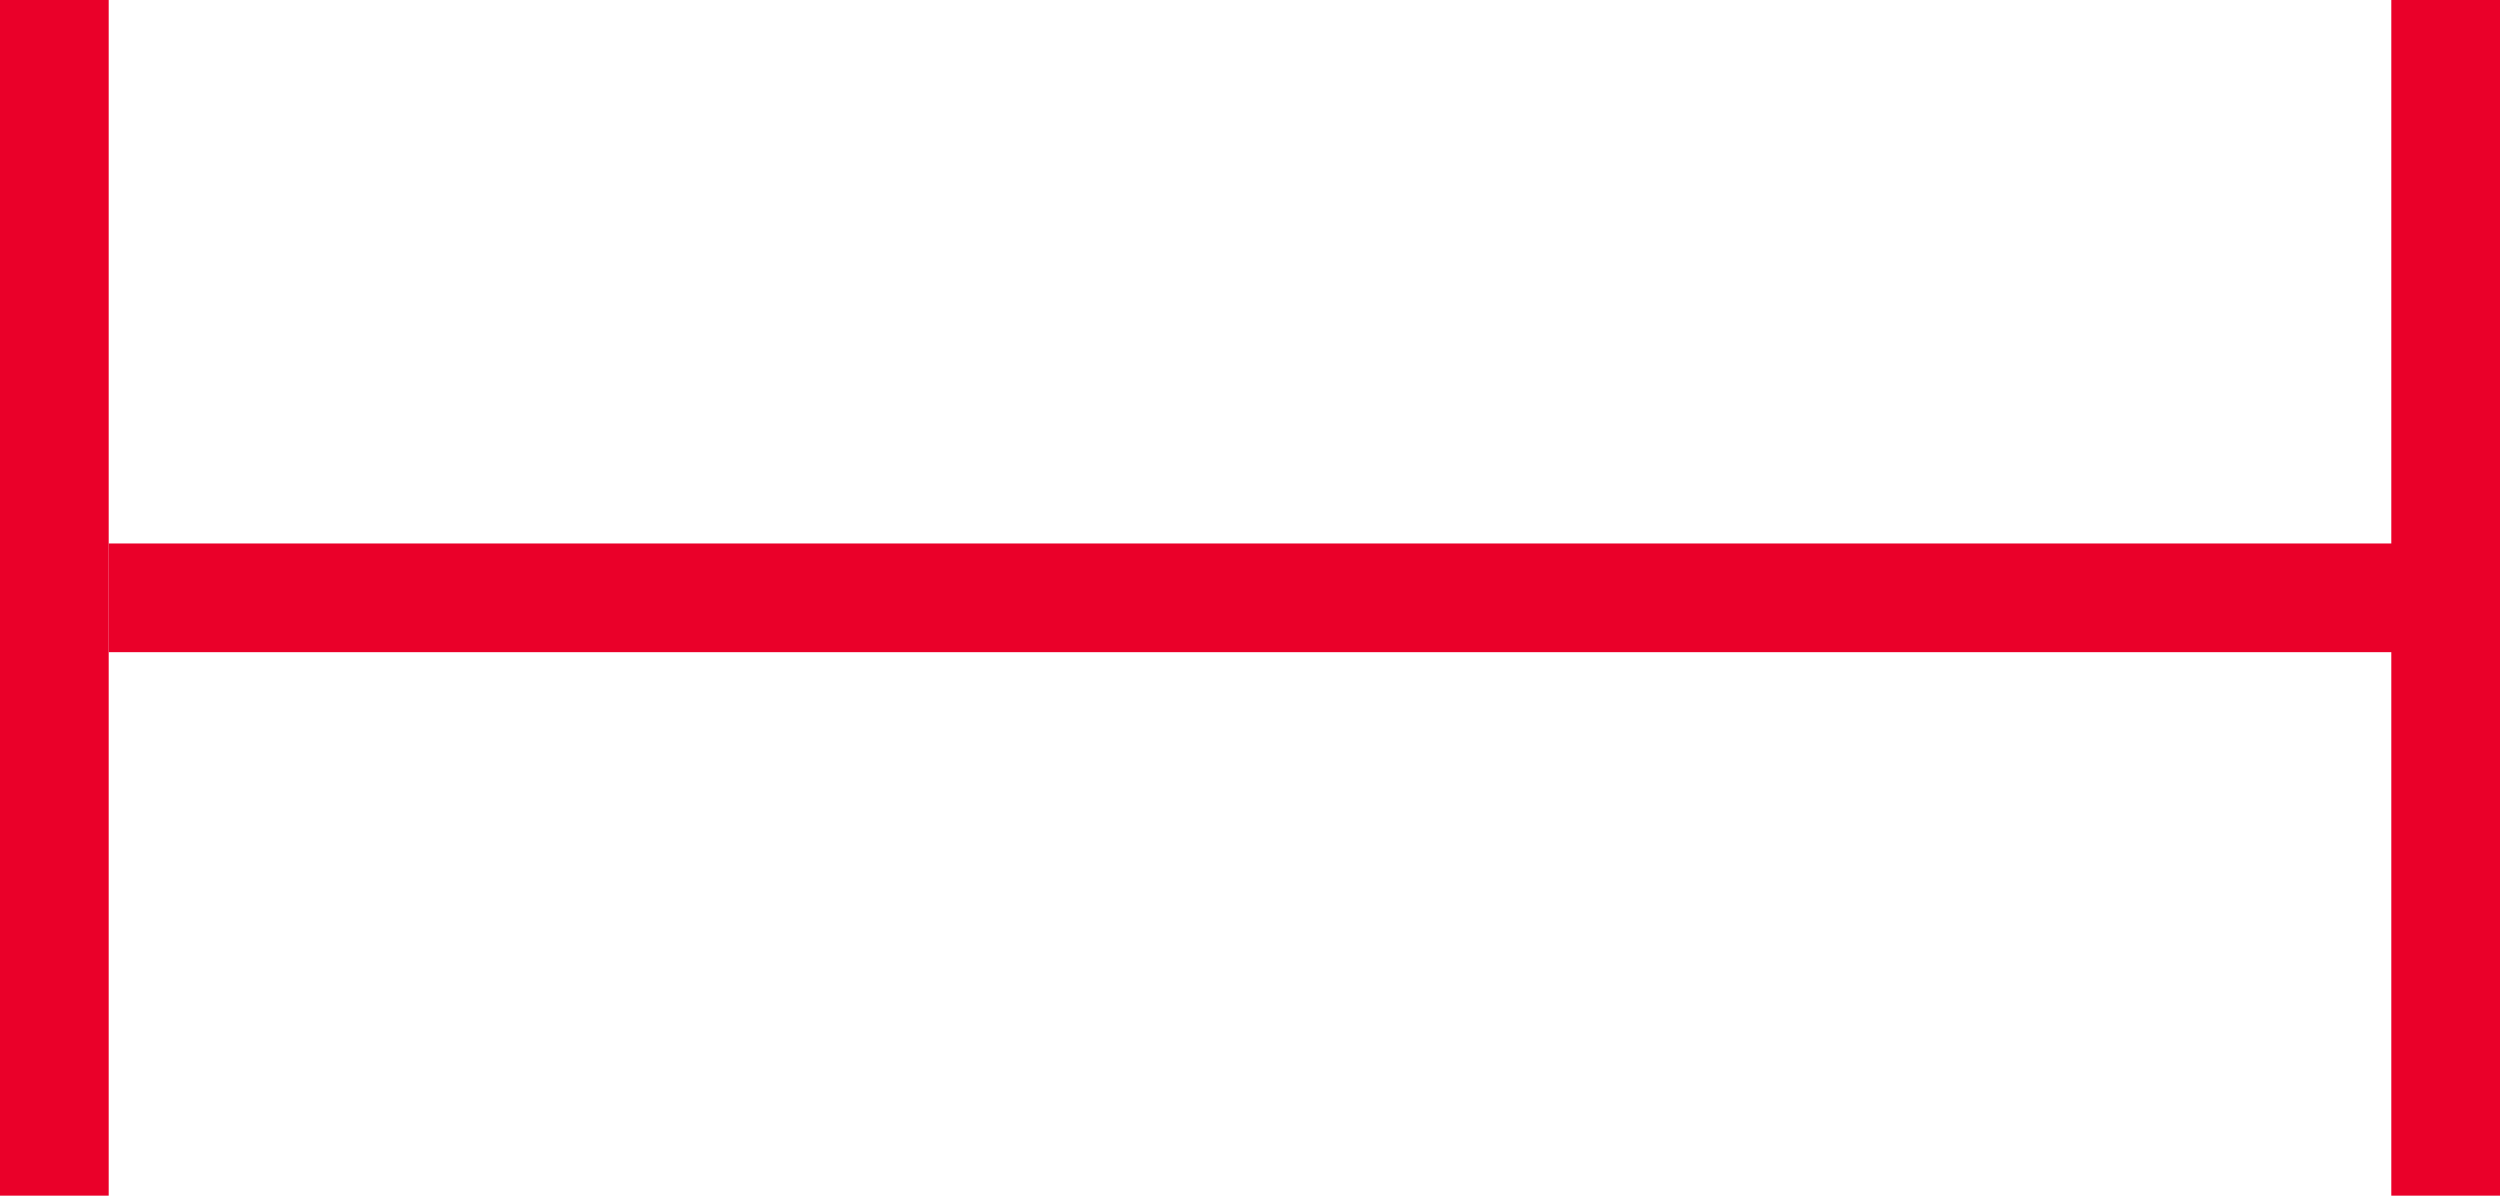
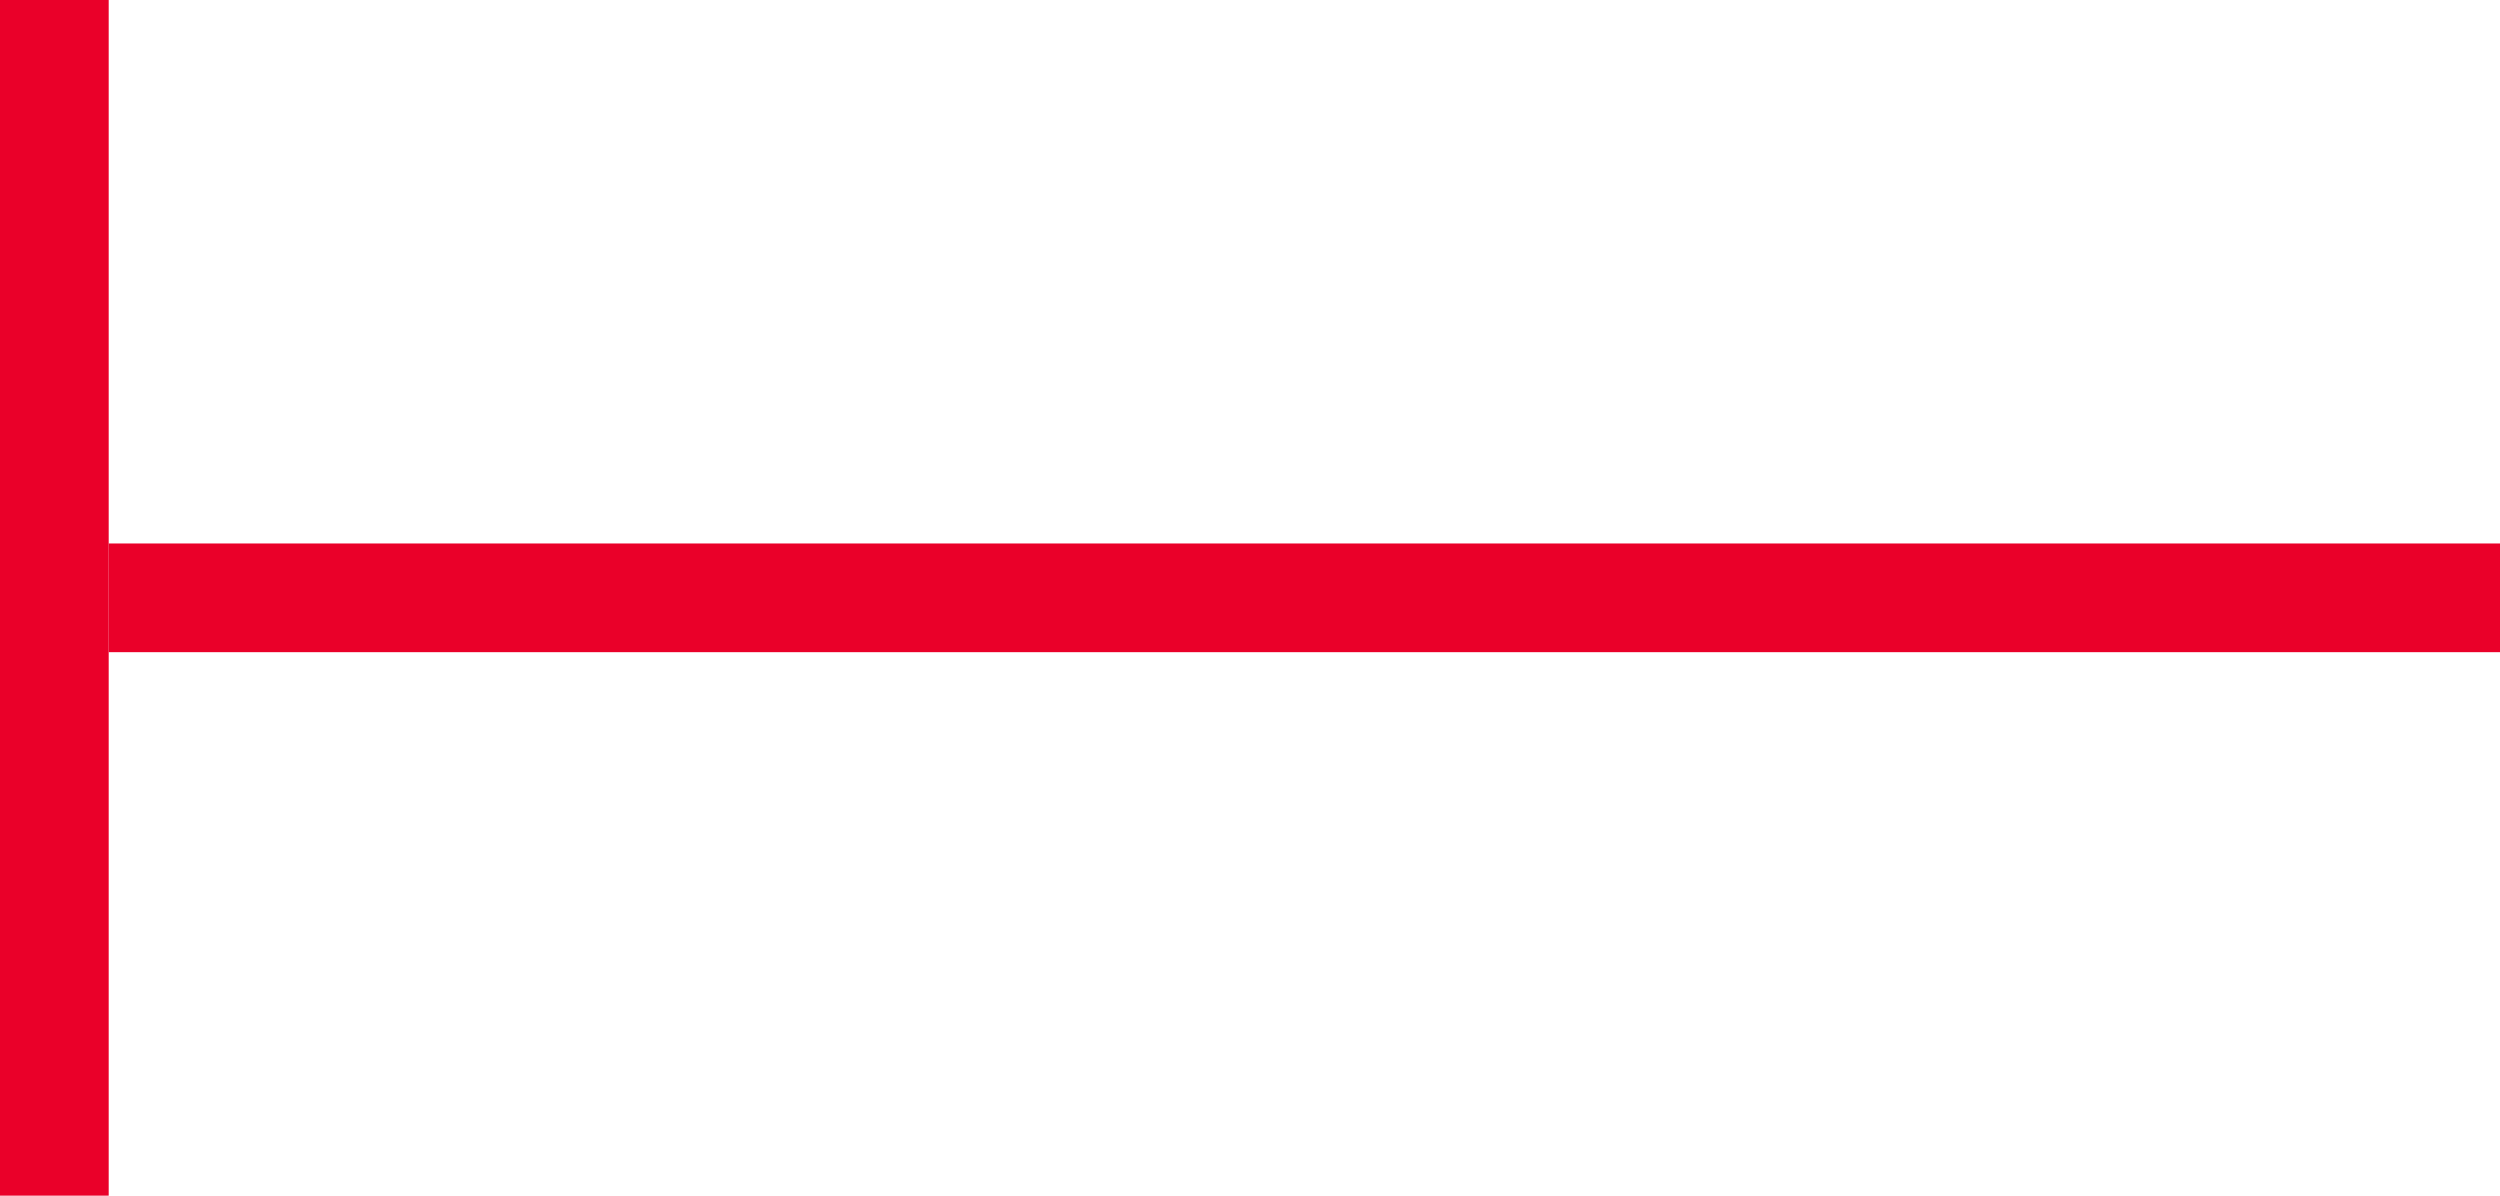
<svg xmlns="http://www.w3.org/2000/svg" fill="none" height="100%" overflow="visible" preserveAspectRatio="none" style="display: block;" viewBox="0 0 23 11" width="100%">
  <g id="Group 47997">
    <line id="Line 268" stroke="#EA0029" x1="0.5" x2="0.5" y1="11" y2="2.18557e-08" />
-     <line id="Line 269" stroke="#EA0029" x1="22.5" x2="22.5" y1="11" y2="1.19213e-08" />
    <line id="Line 270" stroke="#EA0029" x1="23" x2="1" y1="5.5" y2="5.5" />
  </g>
</svg>